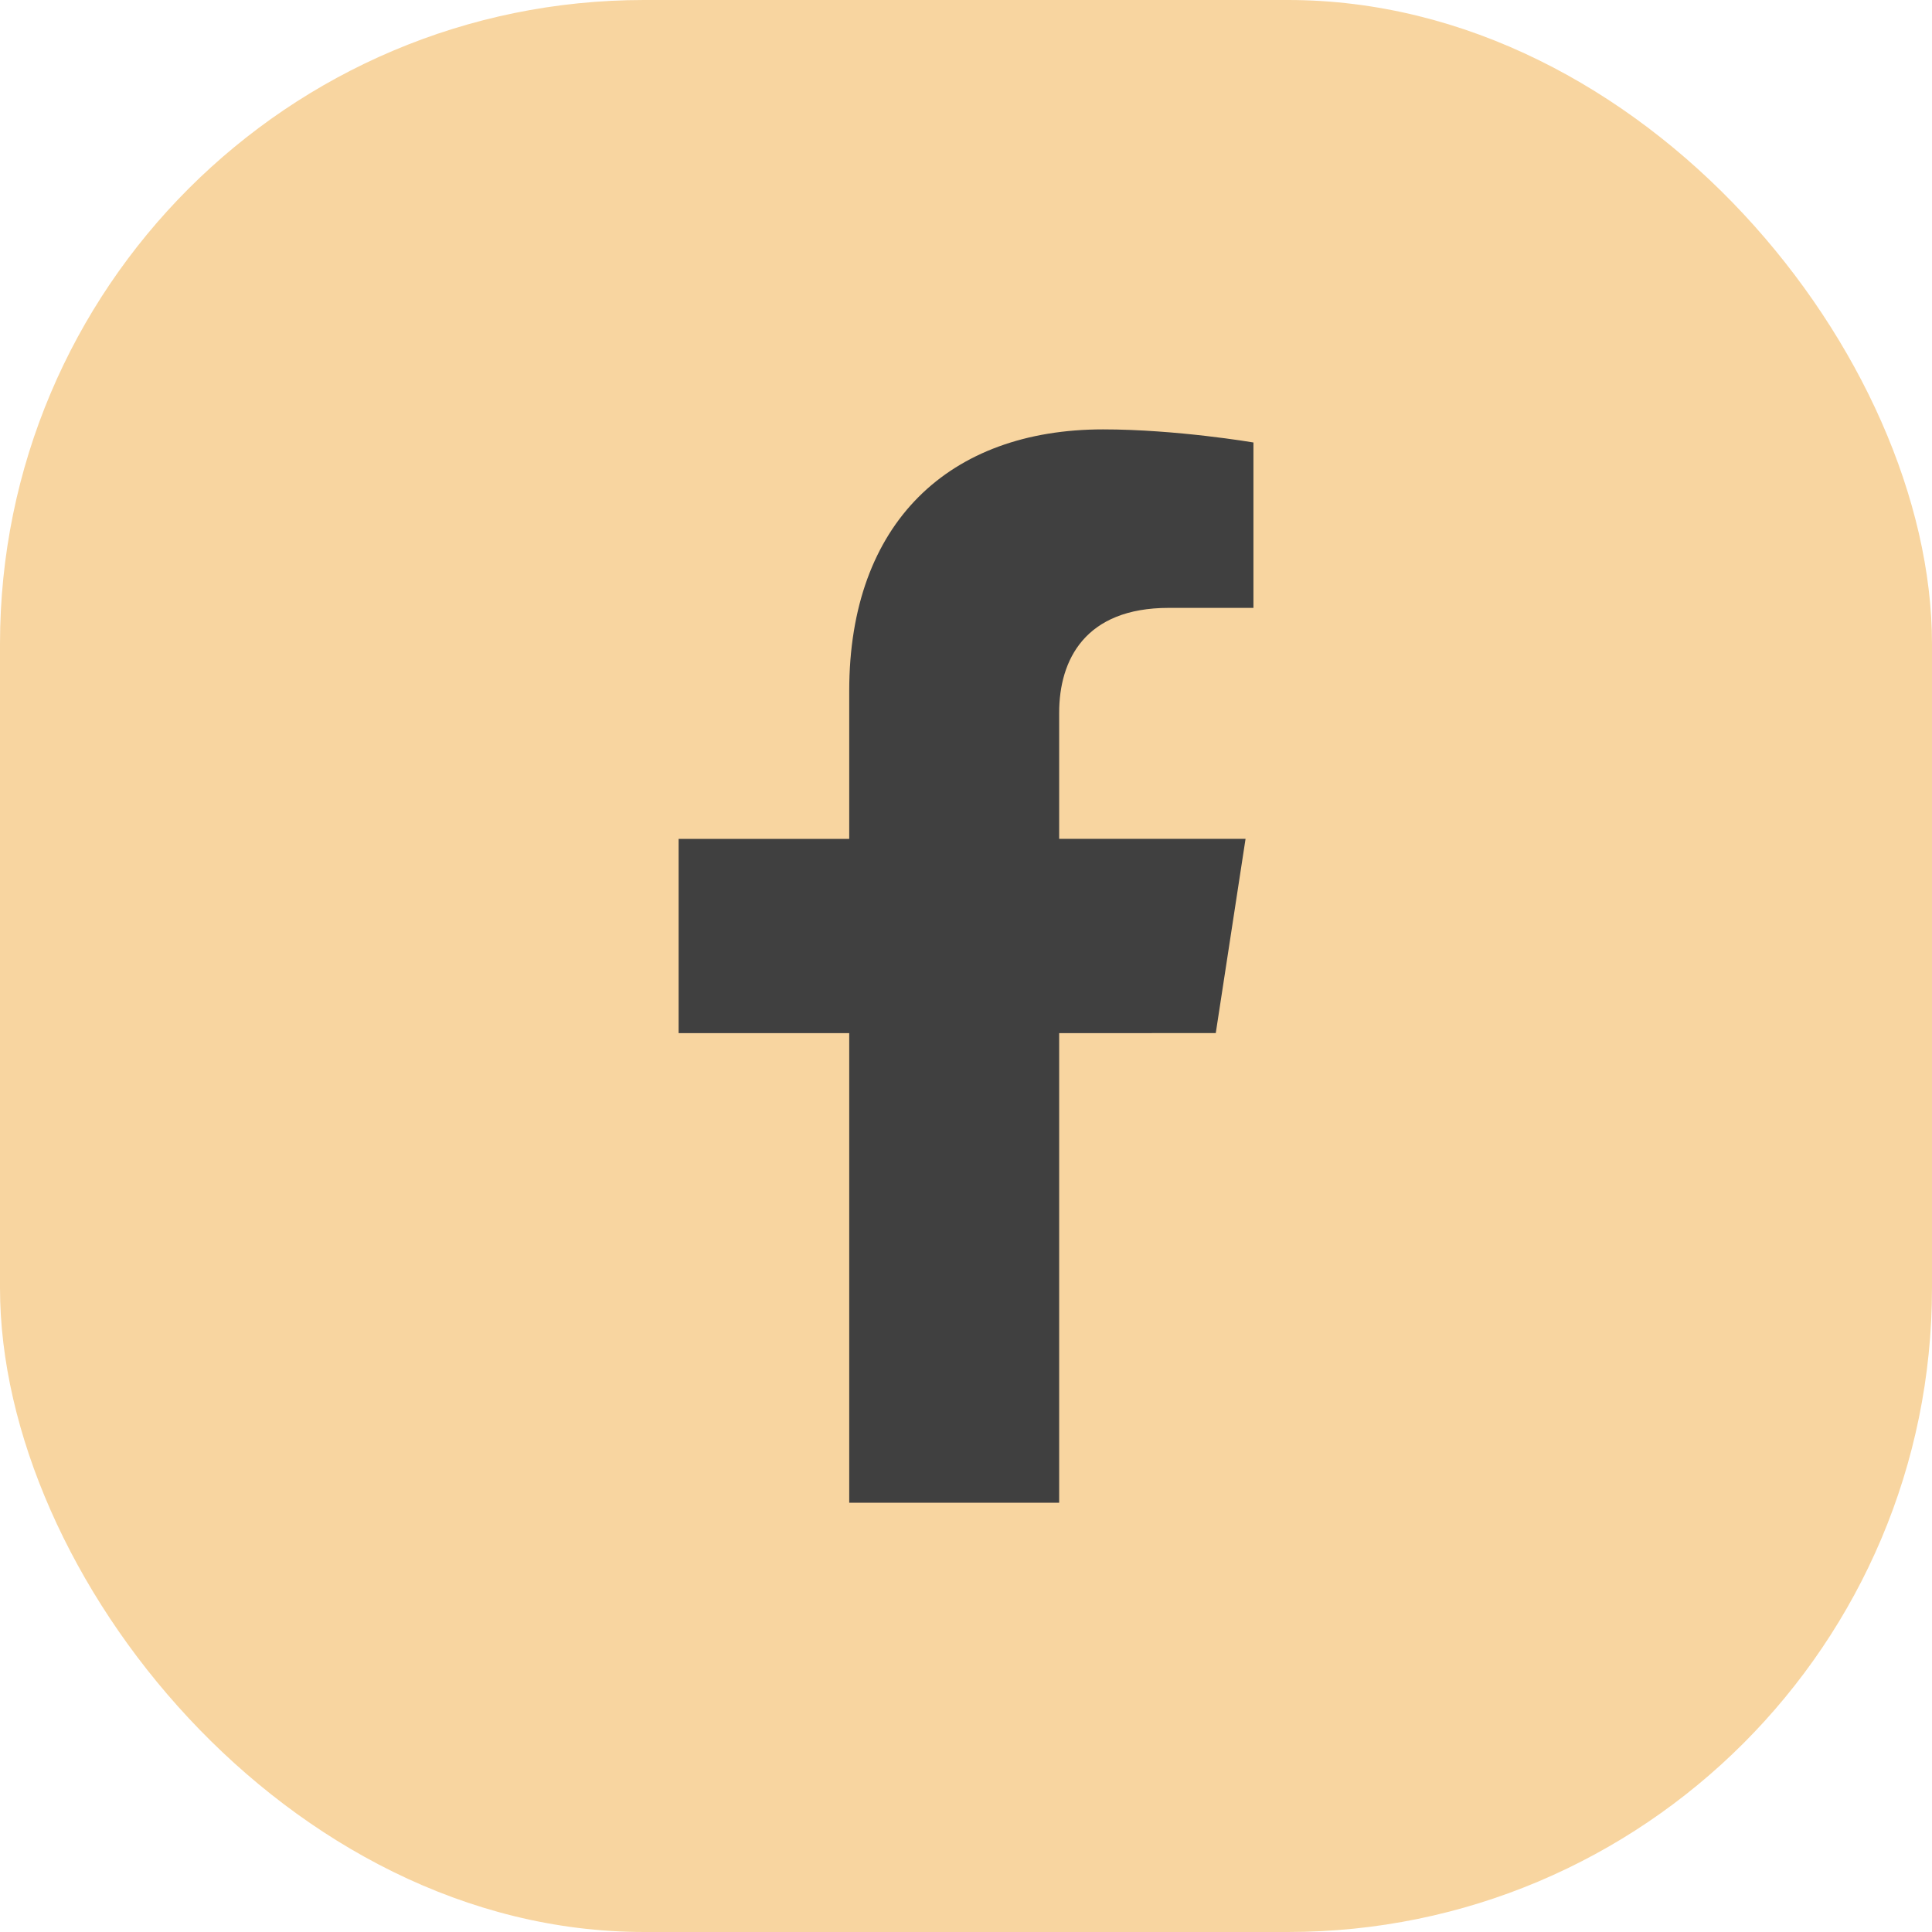
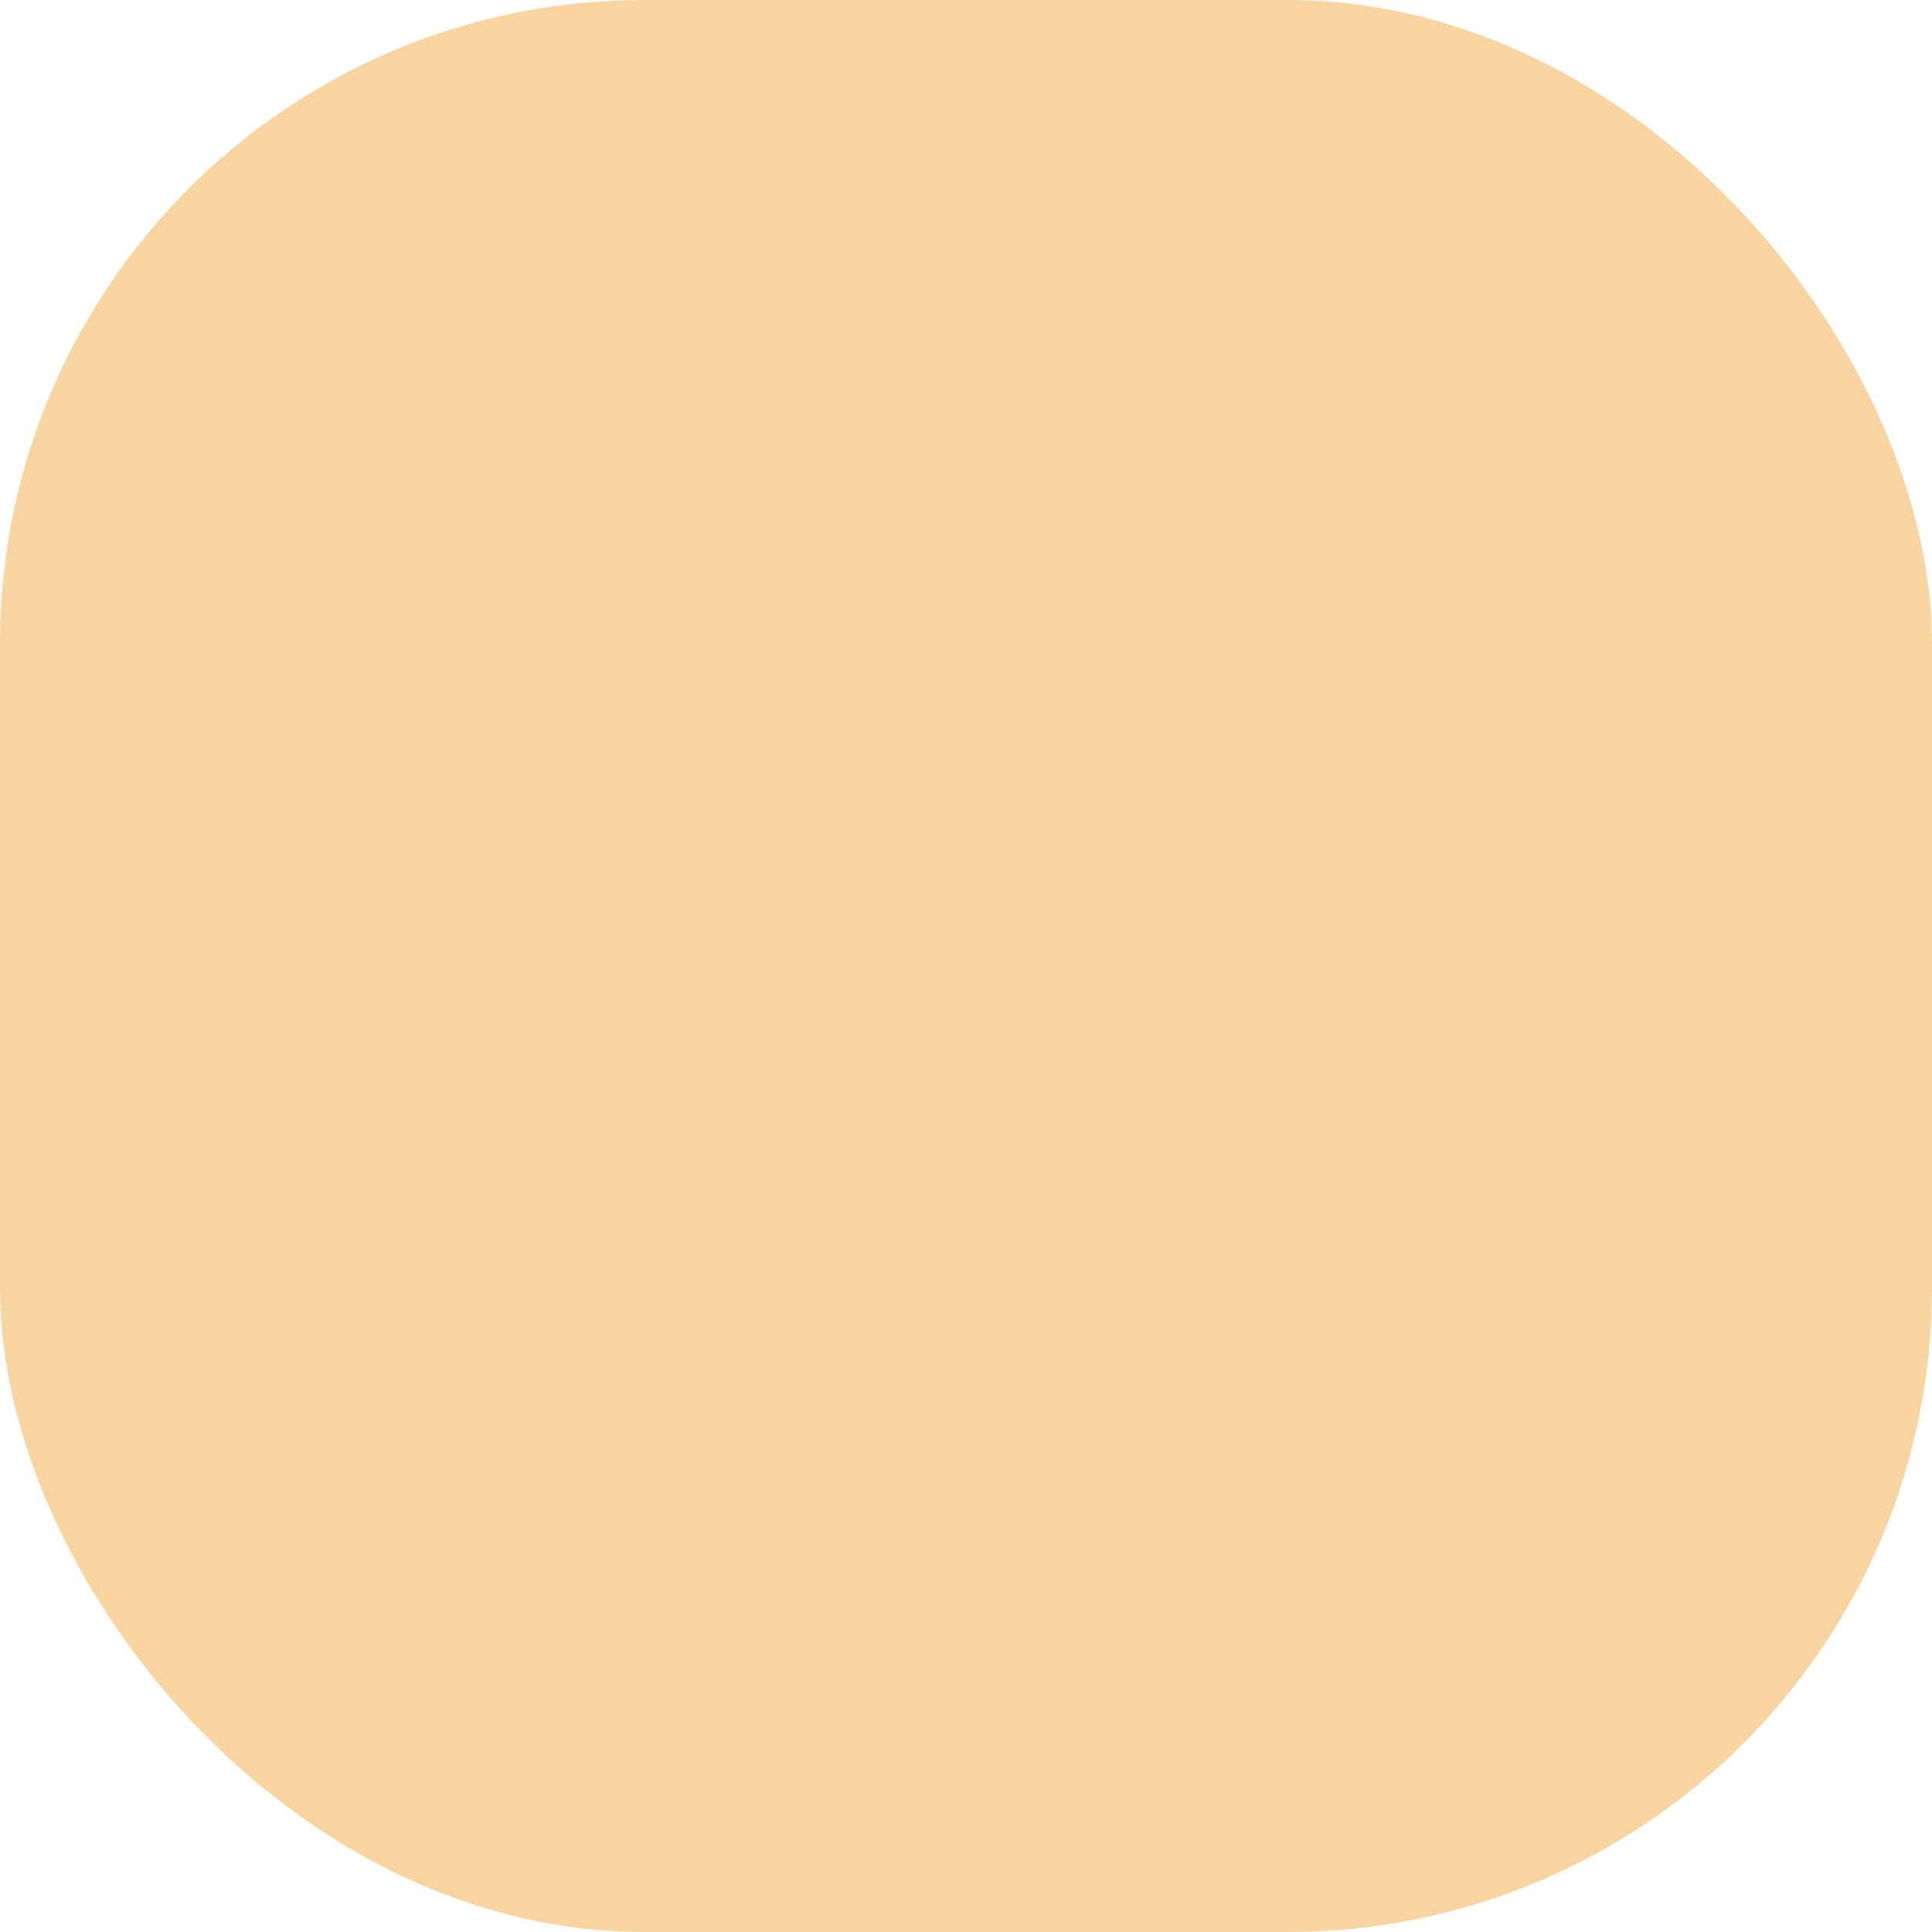
<svg xmlns="http://www.w3.org/2000/svg" width="36" height="36" viewBox="0 0 36 36" fill="none">
  <rect width="36" height="36" rx="12" fill="#F8D5A0" />
  <g clip-path="url(#clip0_2652_16104)">
-     <path d="M22.654 19.25L23.209 15.631H19.736V13.282C19.736 12.292 20.221 11.327 21.777 11.327H23.356V8.245C23.356 8.245 21.923 8.001 20.553 8.001C17.693 8.001 15.824 9.735 15.824 12.873V15.632H12.645V19.251H15.824V28.001H19.736V19.251L22.654 19.25Z" fill="#404040" />
-   </g>
+     </g>
  <defs>
    <clipPath id="clip0_2652_16104">
      <rect width="20" height="20" fill="white" transform="translate(8 8)" />
    </clipPath>
  </defs>
</svg>